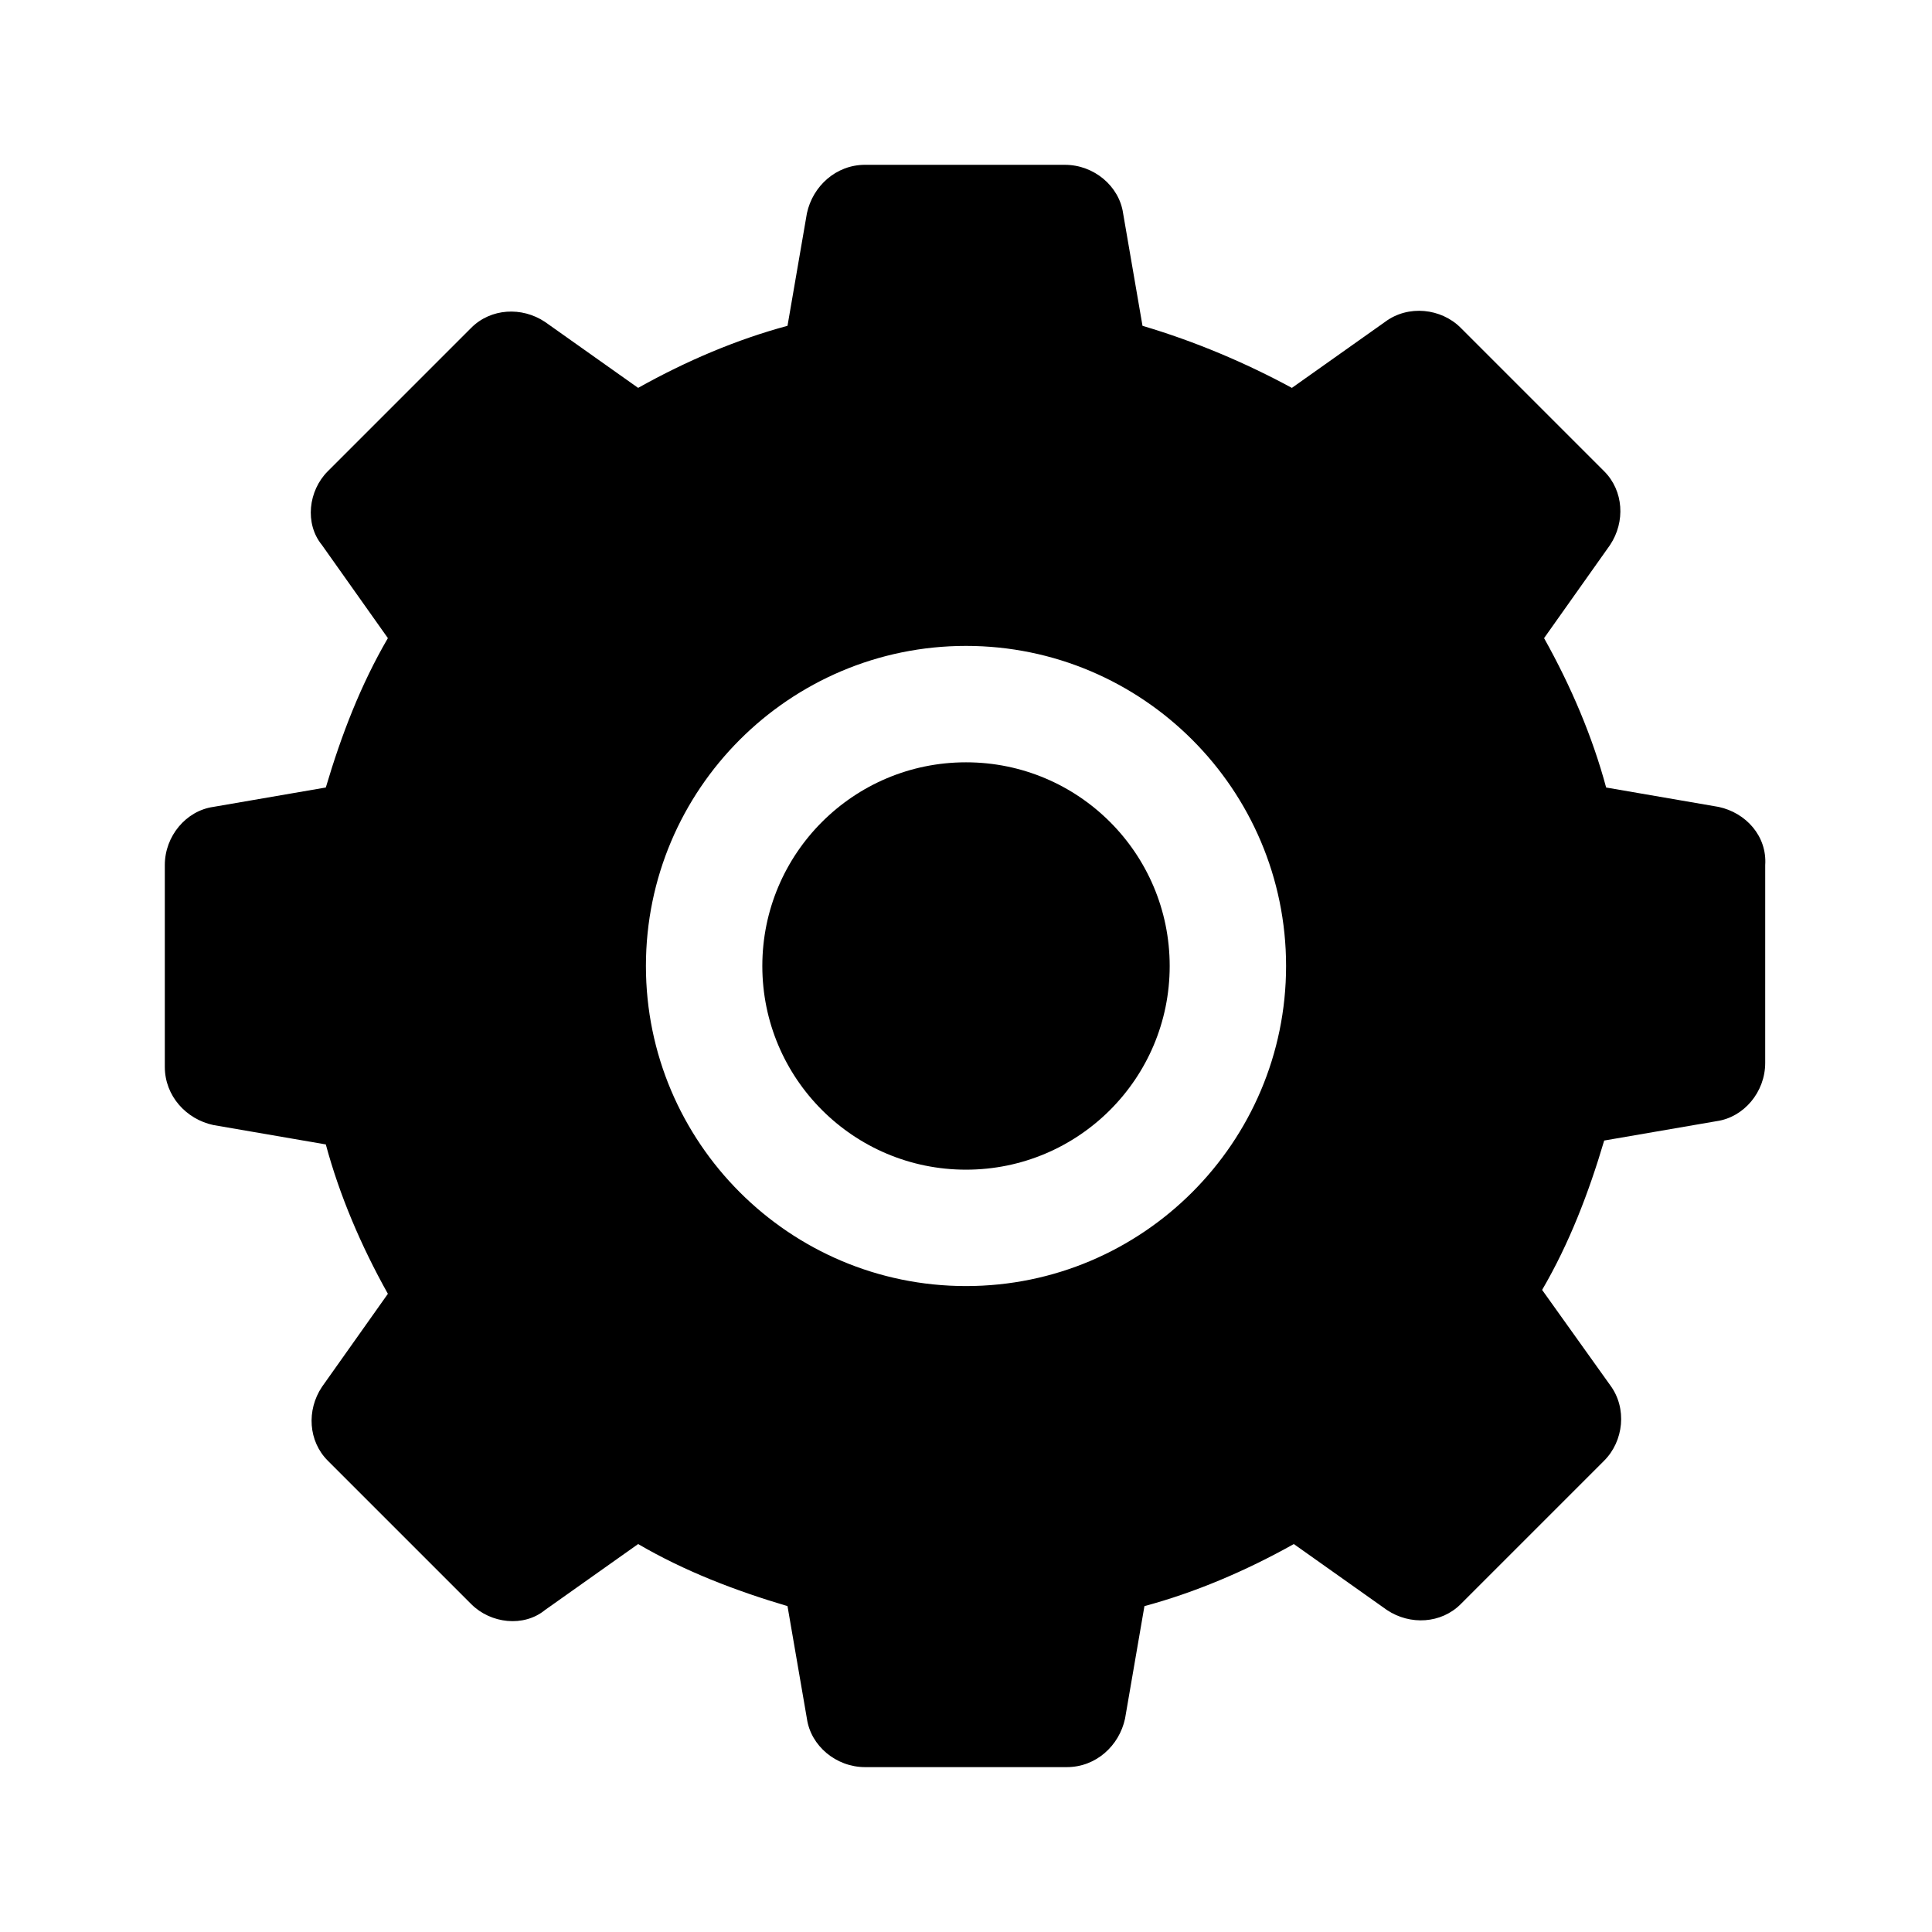
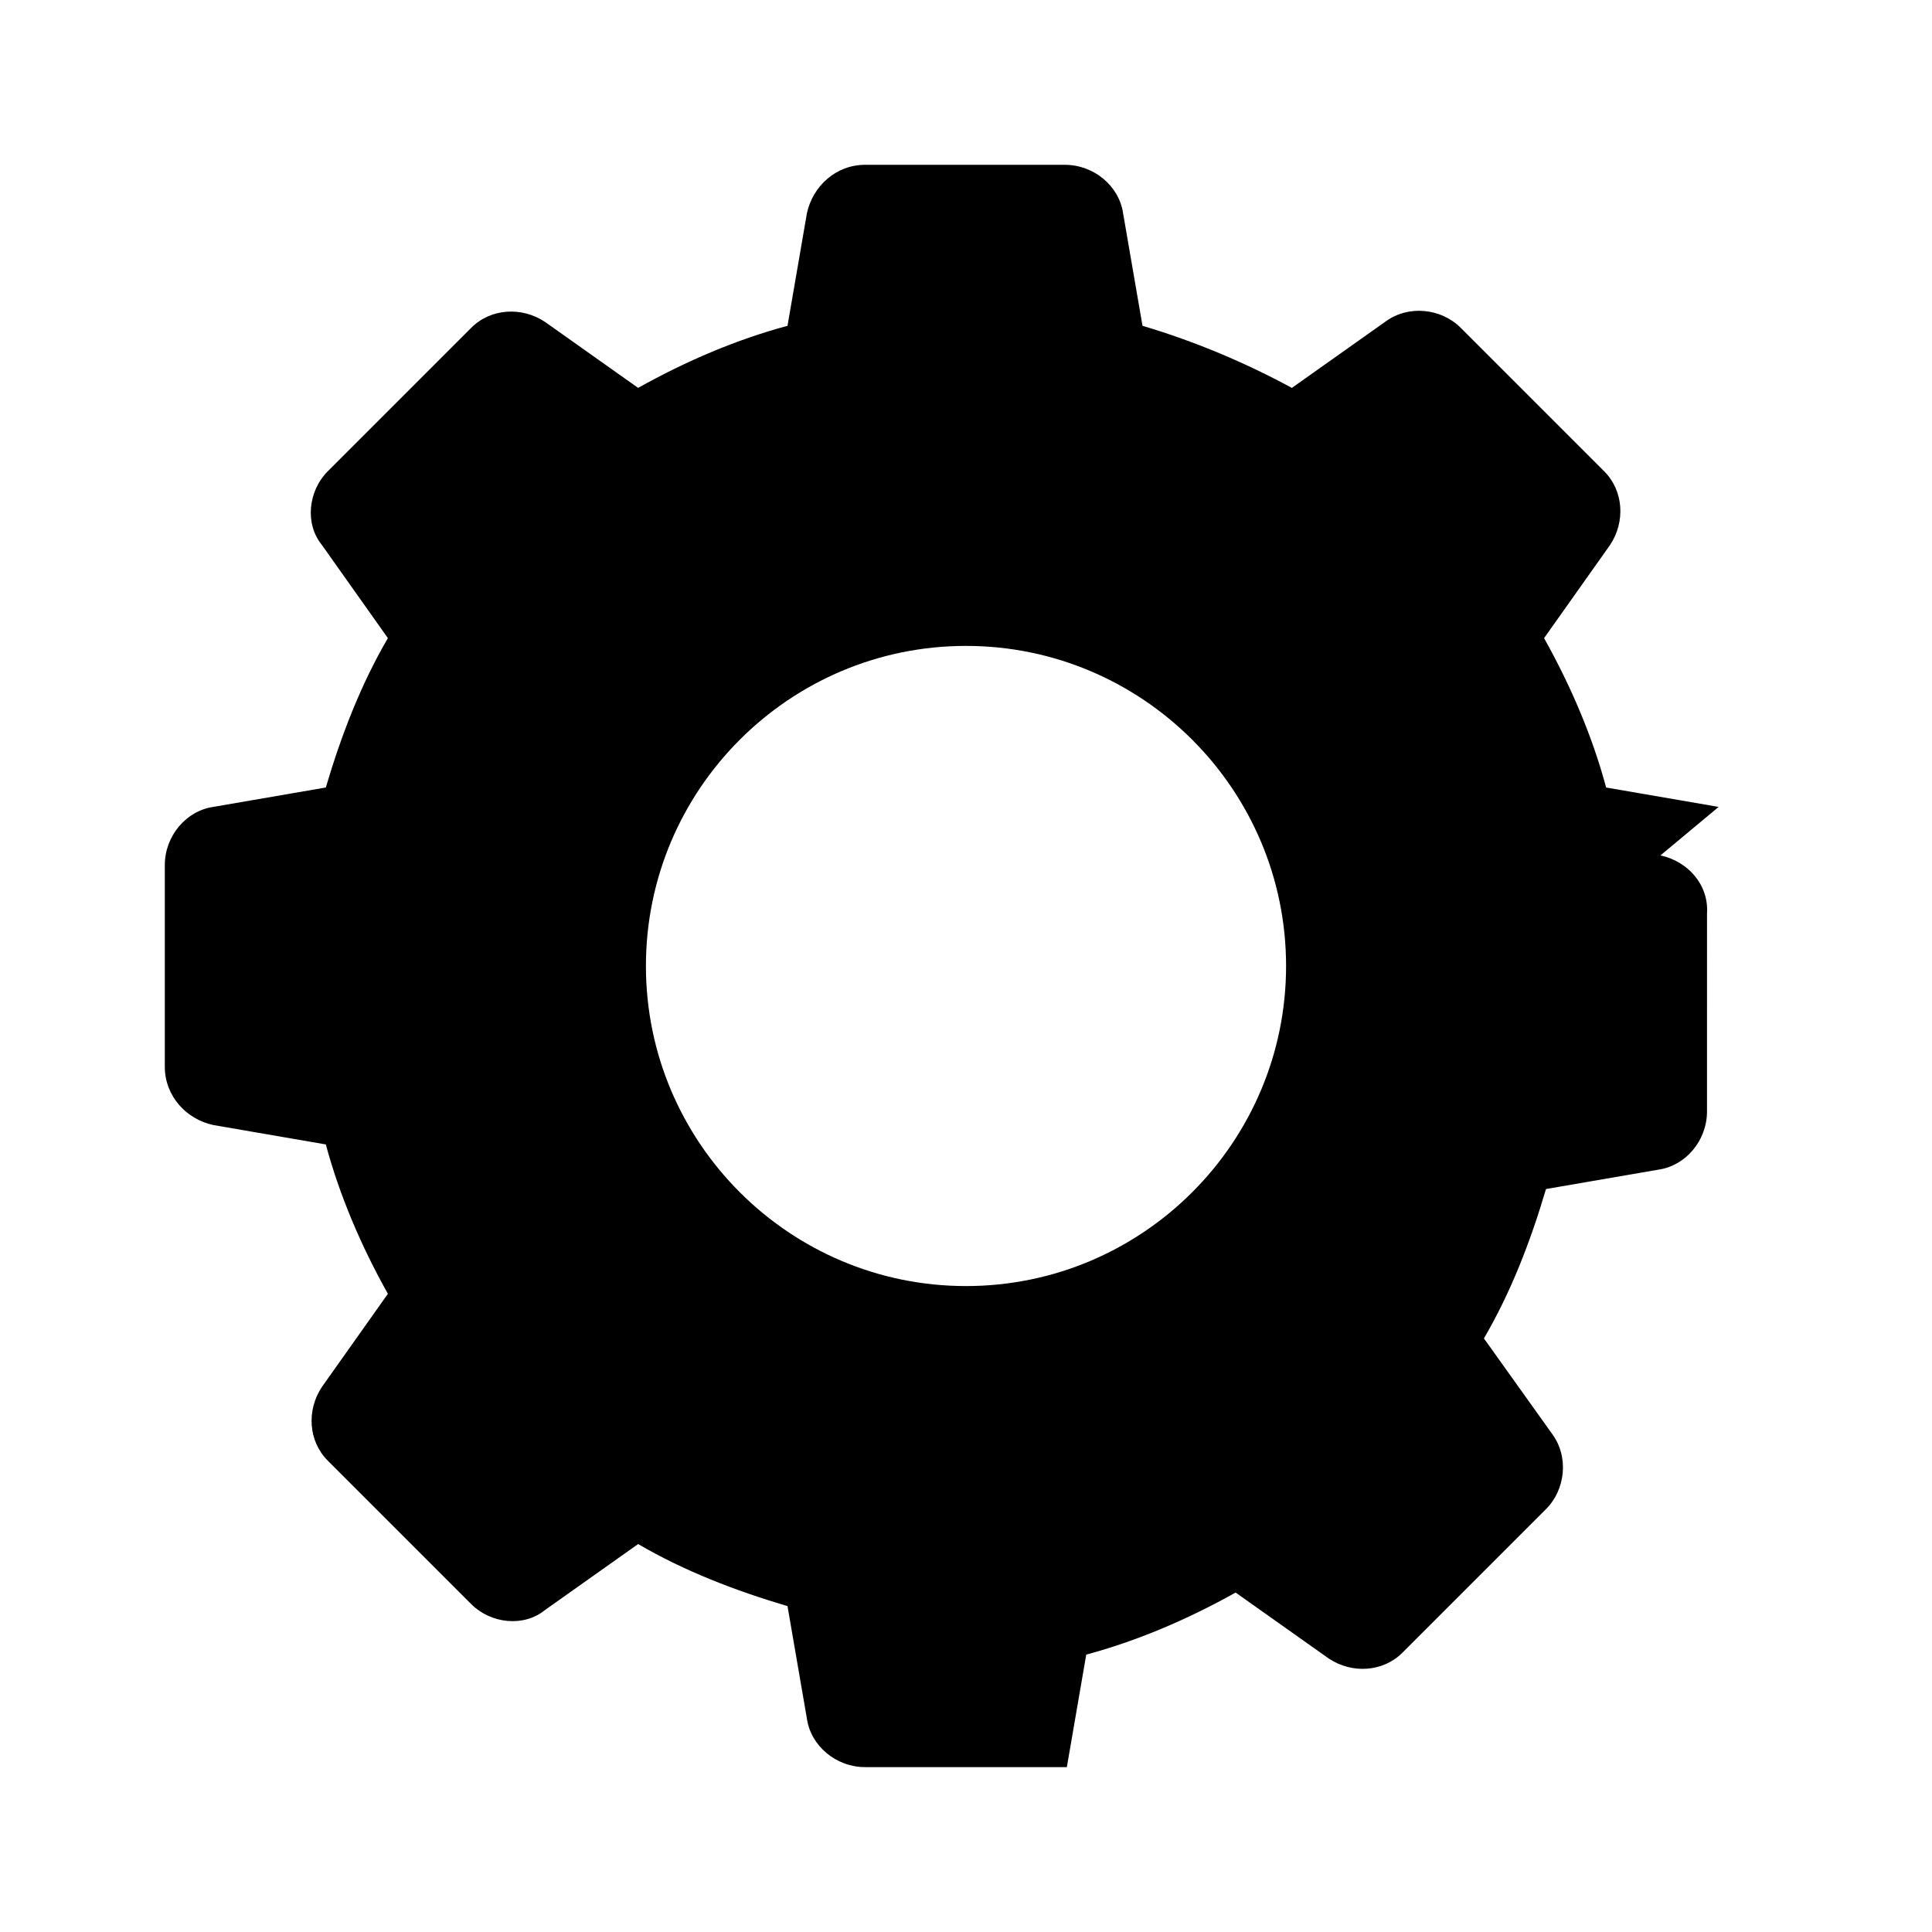
<svg xmlns="http://www.w3.org/2000/svg" fill="#000000" width="800px" height="800px" version="1.1" viewBox="144 144 512 512">
  <g>
-     <path d="m599.46 357.84-29.816-5.141c-3.598-13.367-9.254-26.734-16.449-39.586l17.48-24.676c4.113-6.168 3.598-14.395-1.543-19.535l-38.043-38.043c-5.141-5.141-13.879-6.168-20.051-1.543l-24.676 17.48c-12.34-6.684-25.703-12.34-39.586-16.449l-5.141-29.816c-1.027-7.199-7.711-12.852-15.422-12.852l-52.953-0.004c-7.711 0-13.879 5.656-15.422 12.852l-5.141 29.816c-13.367 3.598-26.734 9.254-39.586 16.449l-24.676-17.48c-6.168-4.113-14.395-3.598-19.535 1.543l-38.043 38.043c-5.141 5.141-6.168 13.879-1.543 19.535l17.48 24.676c-7.199 12.34-12.34 25.703-16.449 39.586l-29.816 5.141c-7.199 1.027-12.852 7.711-12.852 15.422v53.465c0 7.711 5.656 13.879 12.852 15.422l29.816 5.141c3.598 13.367 9.254 26.734 16.449 39.586l-17.48 24.676c-4.113 6.168-3.598 14.395 1.543 19.535l38.043 38.043c5.141 5.141 13.879 6.168 19.535 1.543l24.676-17.48c12.34 7.199 25.703 12.34 39.586 16.449l5.141 29.816c1.027 7.199 7.711 12.852 15.422 12.852h53.465c7.711 0 13.879-5.656 15.422-12.852l5.141-29.816c13.367-3.598 26.734-9.254 39.586-16.449l24.676 17.48c6.168 4.113 14.395 3.598 19.535-1.543l38.043-38.043c5.141-5.141 6.168-13.879 1.543-20.051l-17.992-25.191c7.199-12.34 12.34-25.703 16.449-39.586l29.816-5.141c7.199-1.027 12.852-7.711 12.852-15.422l0.004-52.43c0.512-7.711-5.141-13.879-12.34-15.422zm-199.46 126.98c-46.781 0-84.824-38.043-84.824-84.824s38.043-84.824 84.824-84.824 84.824 38.043 84.824 84.824-38.043 84.824-84.824 84.824z" />
-     <path d="m453.98 400c0 29.812-24.164 53.977-53.977 53.977s-53.98-24.164-53.98-53.977 24.168-53.98 53.98-53.98 53.977 24.168 53.977 53.98" />
+     <path d="m599.46 357.84-29.816-5.141c-3.598-13.367-9.254-26.734-16.449-39.586l17.48-24.676c4.113-6.168 3.598-14.395-1.543-19.535l-38.043-38.043c-5.141-5.141-13.879-6.168-20.051-1.543l-24.676 17.48c-12.34-6.684-25.703-12.34-39.586-16.449l-5.141-29.816c-1.027-7.199-7.711-12.852-15.422-12.852l-52.953-0.004c-7.711 0-13.879 5.656-15.422 12.852l-5.141 29.816c-13.367 3.598-26.734 9.254-39.586 16.449l-24.676-17.48c-6.168-4.113-14.395-3.598-19.535 1.543l-38.043 38.043c-5.141 5.141-6.168 13.879-1.543 19.535l17.48 24.676c-7.199 12.34-12.34 25.703-16.449 39.586l-29.816 5.141c-7.199 1.027-12.852 7.711-12.852 15.422v53.465c0 7.711 5.656 13.879 12.852 15.422l29.816 5.141c3.598 13.367 9.254 26.734 16.449 39.586l-17.48 24.676c-4.113 6.168-3.598 14.395 1.543 19.535l38.043 38.043c5.141 5.141 13.879 6.168 19.535 1.543l24.676-17.48c12.34 7.199 25.703 12.34 39.586 16.449l5.141 29.816c1.027 7.199 7.711 12.852 15.422 12.852h53.465l5.141-29.816c13.367-3.598 26.734-9.254 39.586-16.449l24.676 17.48c6.168 4.113 14.395 3.598 19.535-1.543l38.043-38.043c5.141-5.141 6.168-13.879 1.543-20.051l-17.992-25.191c7.199-12.34 12.34-25.703 16.449-39.586l29.816-5.141c7.199-1.027 12.852-7.711 12.852-15.422l0.004-52.43c0.512-7.711-5.141-13.879-12.34-15.422zm-199.46 126.98c-46.781 0-84.824-38.043-84.824-84.824s38.043-84.824 84.824-84.824 84.824 38.043 84.824 84.824-38.043 84.824-84.824 84.824z" />
  </g>
</svg>